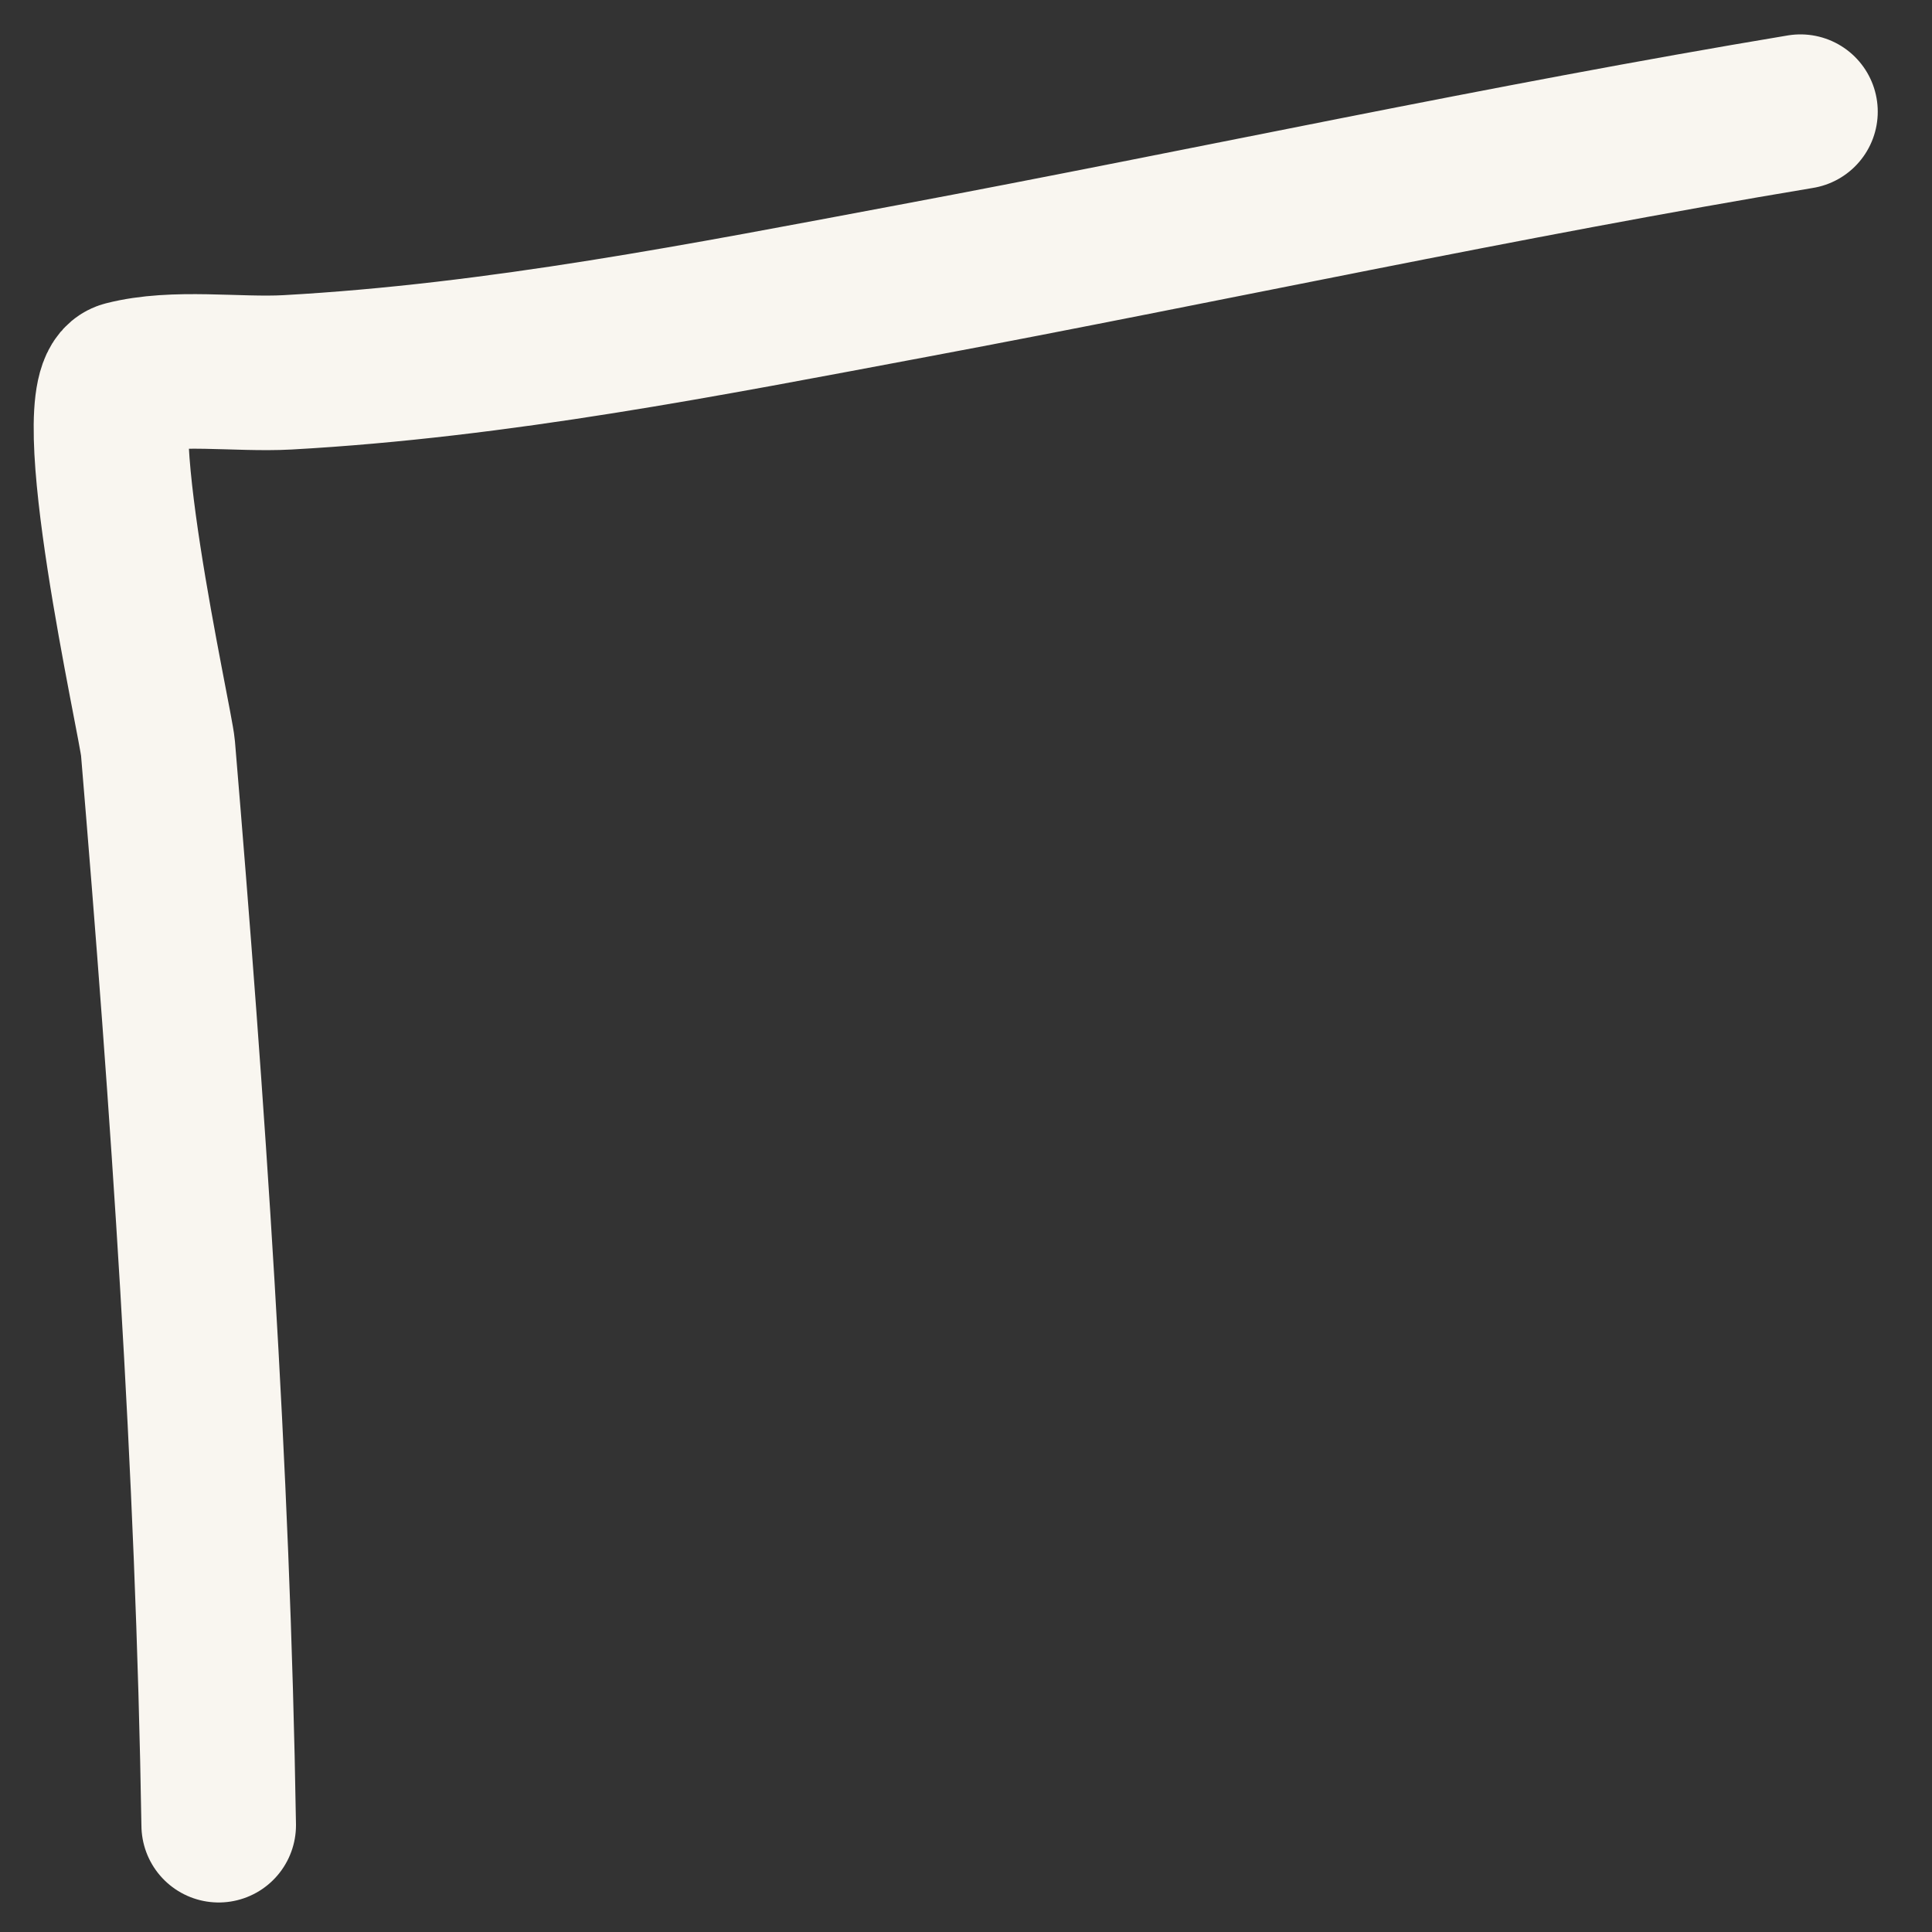
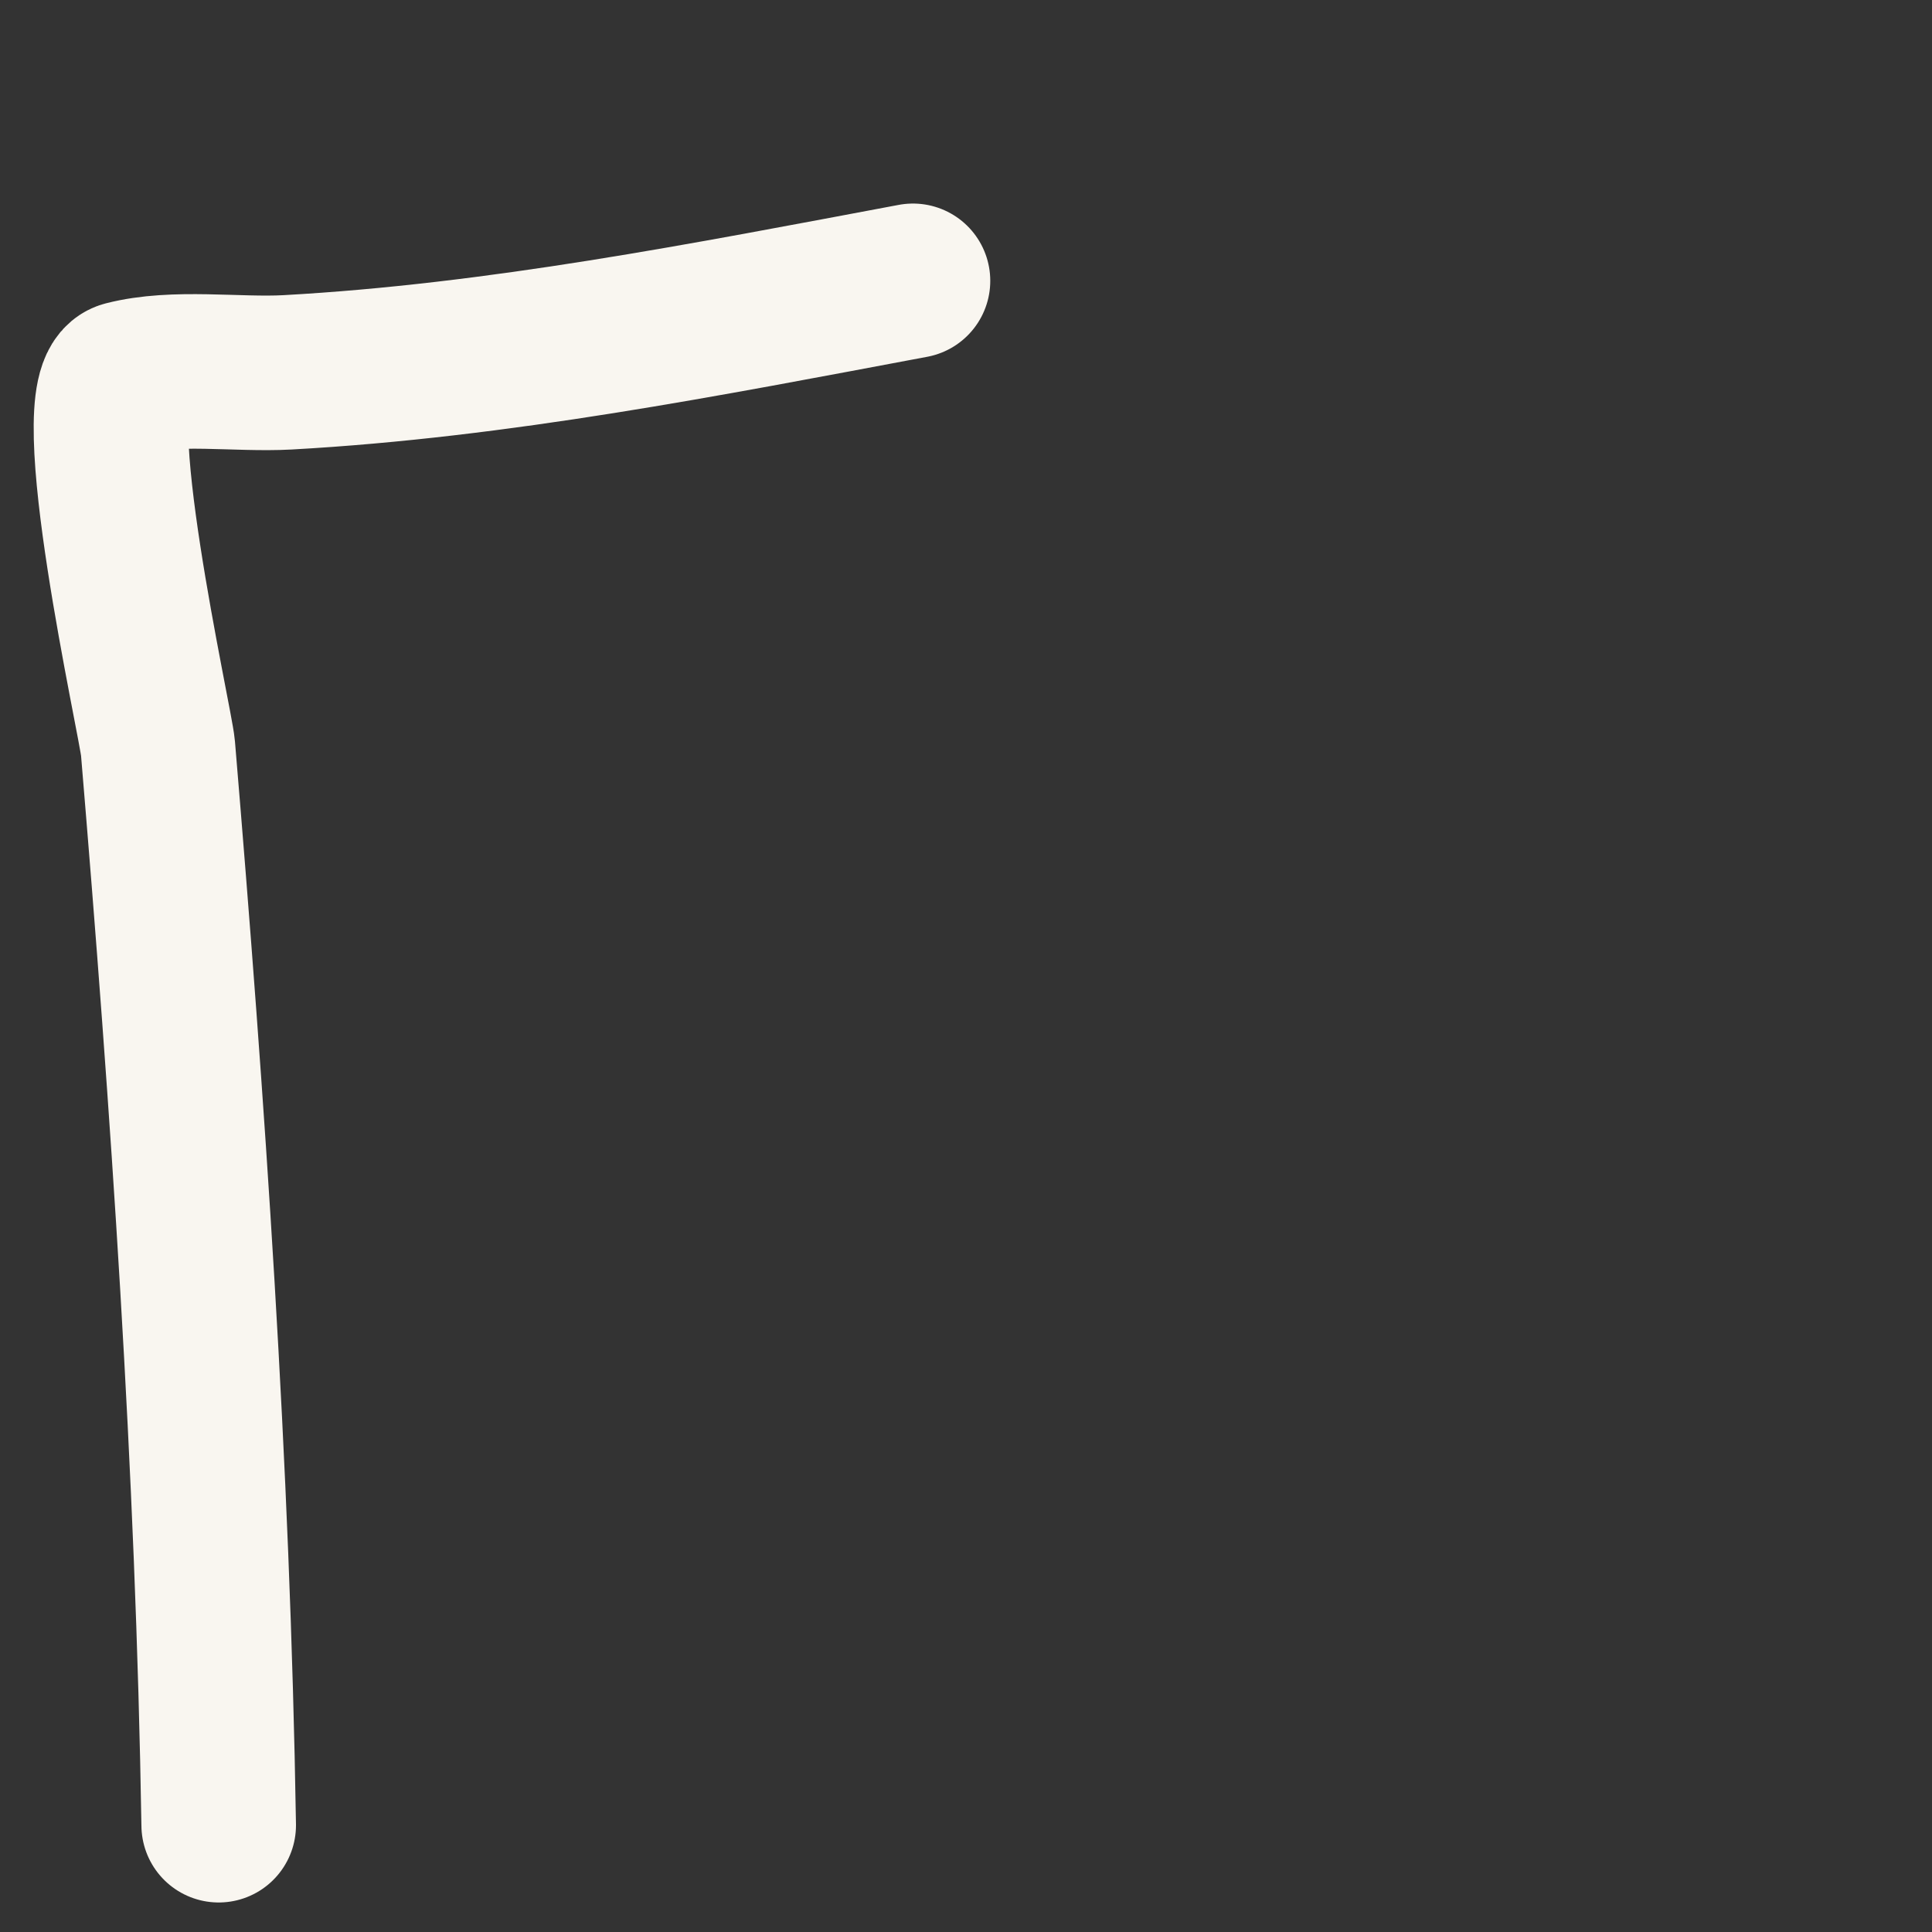
<svg xmlns="http://www.w3.org/2000/svg" width="25" height="25" viewBox="0 0 25 25" fill="none">
  <rect x="0" y="0" width="25" height="25" fill="#333333" stroke="none" />
-   <path d="M2.83 23.618C2.756 18.987 2.431 14.294 2.044 9.679C2.016 9.348 1.041 5.042 1.618 4.894C2.259 4.729 3.071 4.854 3.721 4.818C6.448 4.667 9.135 4.136 11.814 3.634C15.643 2.916 19.456 2.085 23.298 1.445" stroke="#F9F6F0" stroke-width="2" stroke-linecap="round" />
+   <path d="M2.83 23.618C2.756 18.987 2.431 14.294 2.044 9.679C2.016 9.348 1.041 5.042 1.618 4.894C2.259 4.729 3.071 4.854 3.721 4.818C6.448 4.667 9.135 4.136 11.814 3.634" stroke="#F9F6F0" stroke-width="2" stroke-linecap="round" />
</svg>